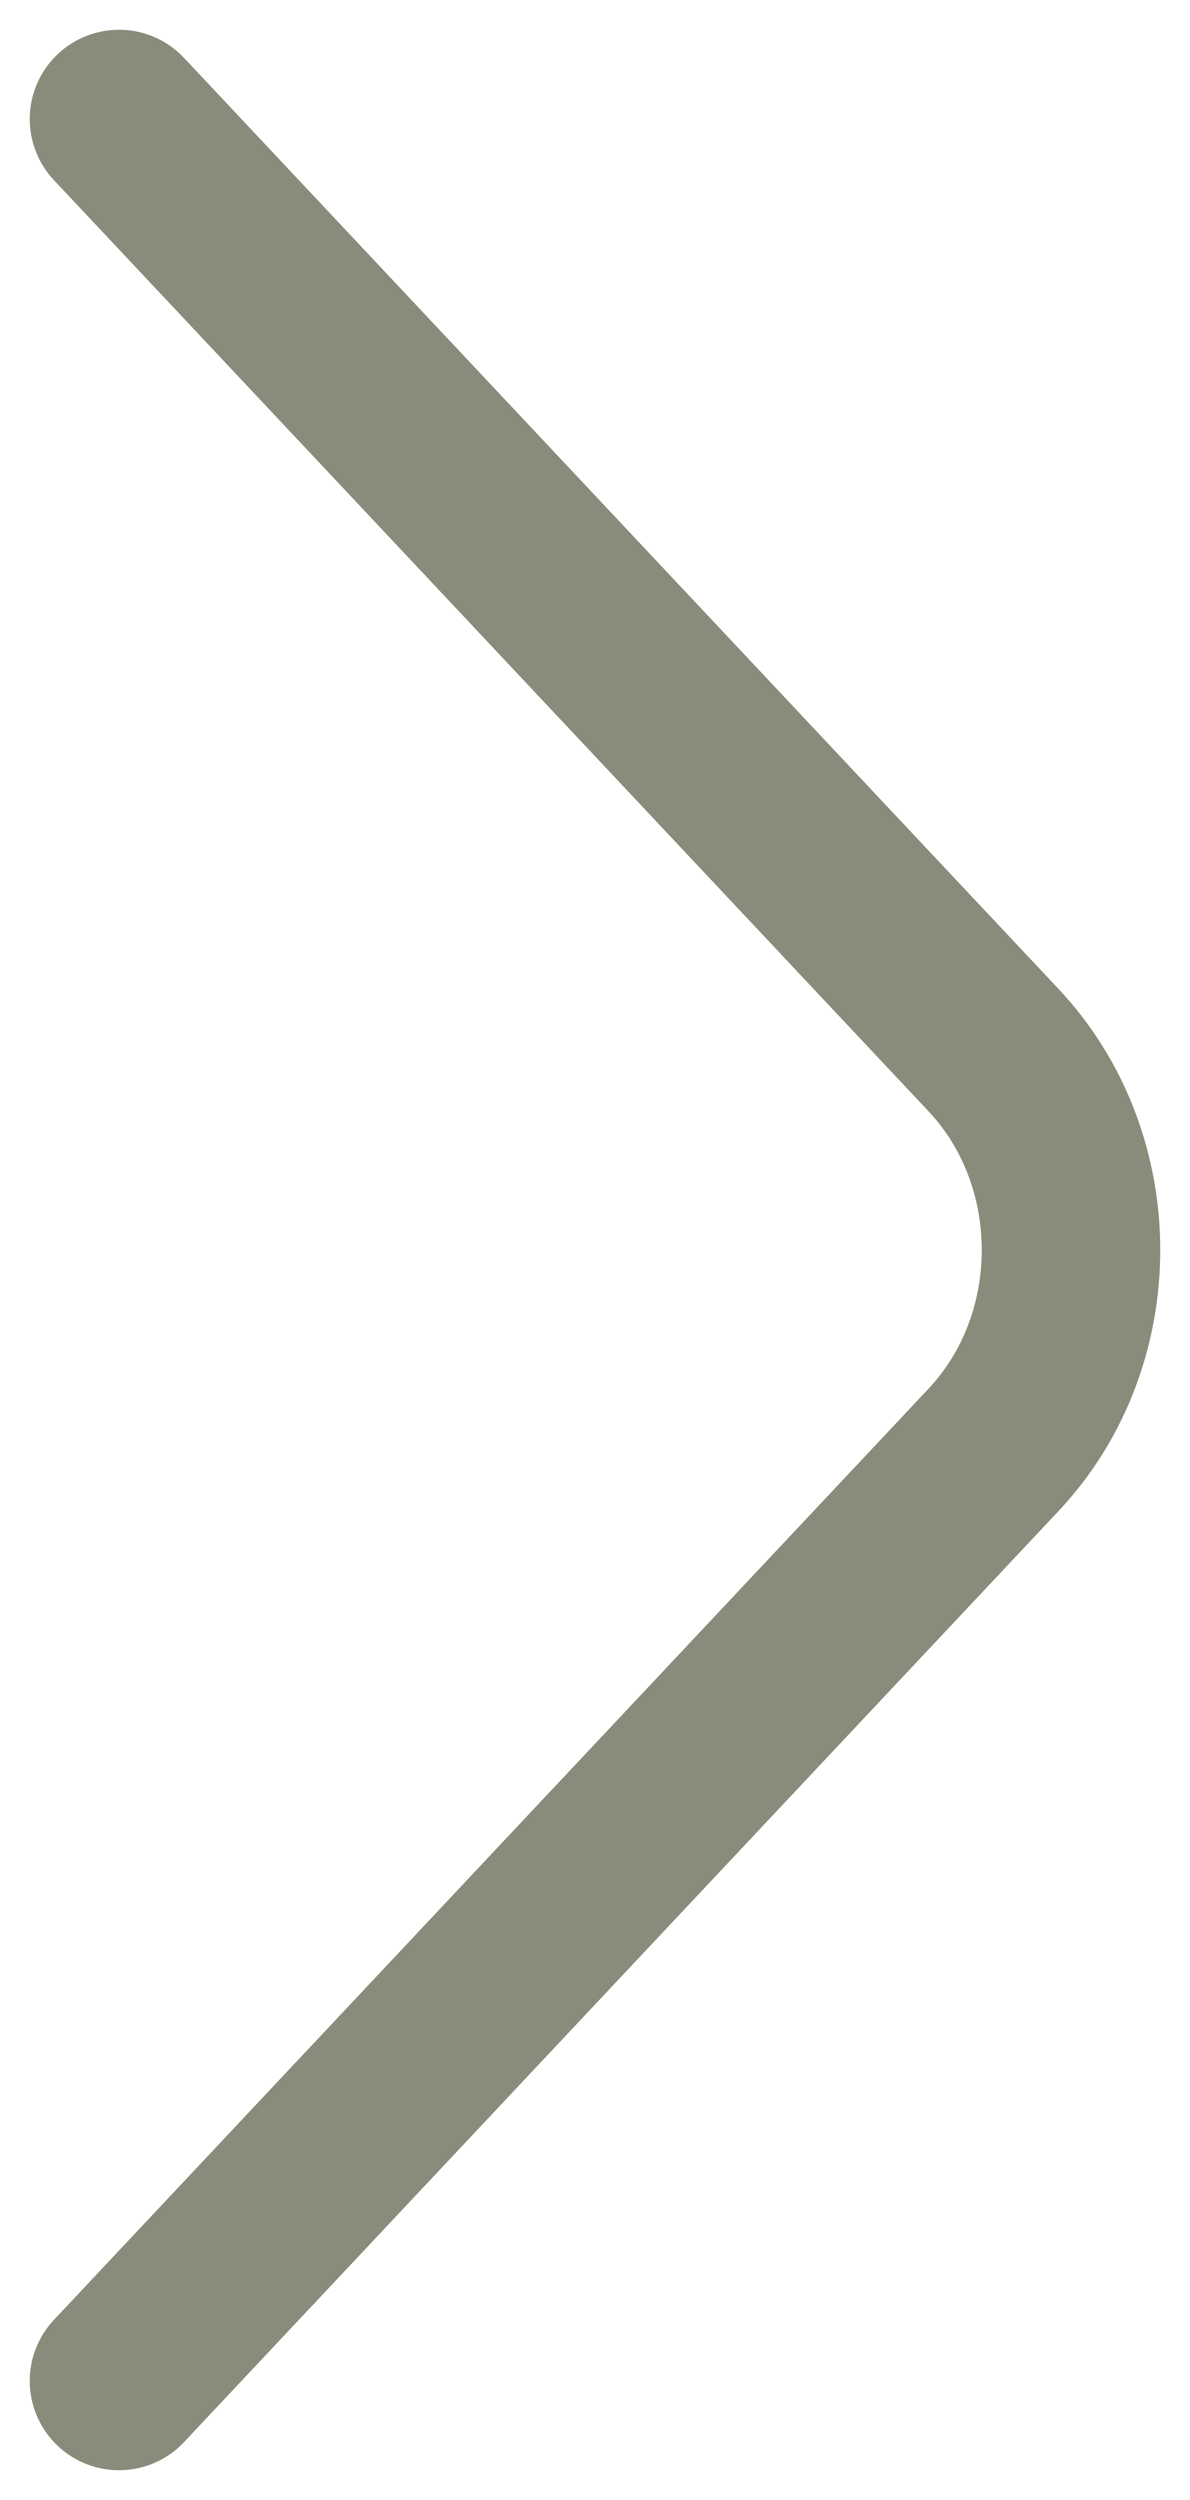
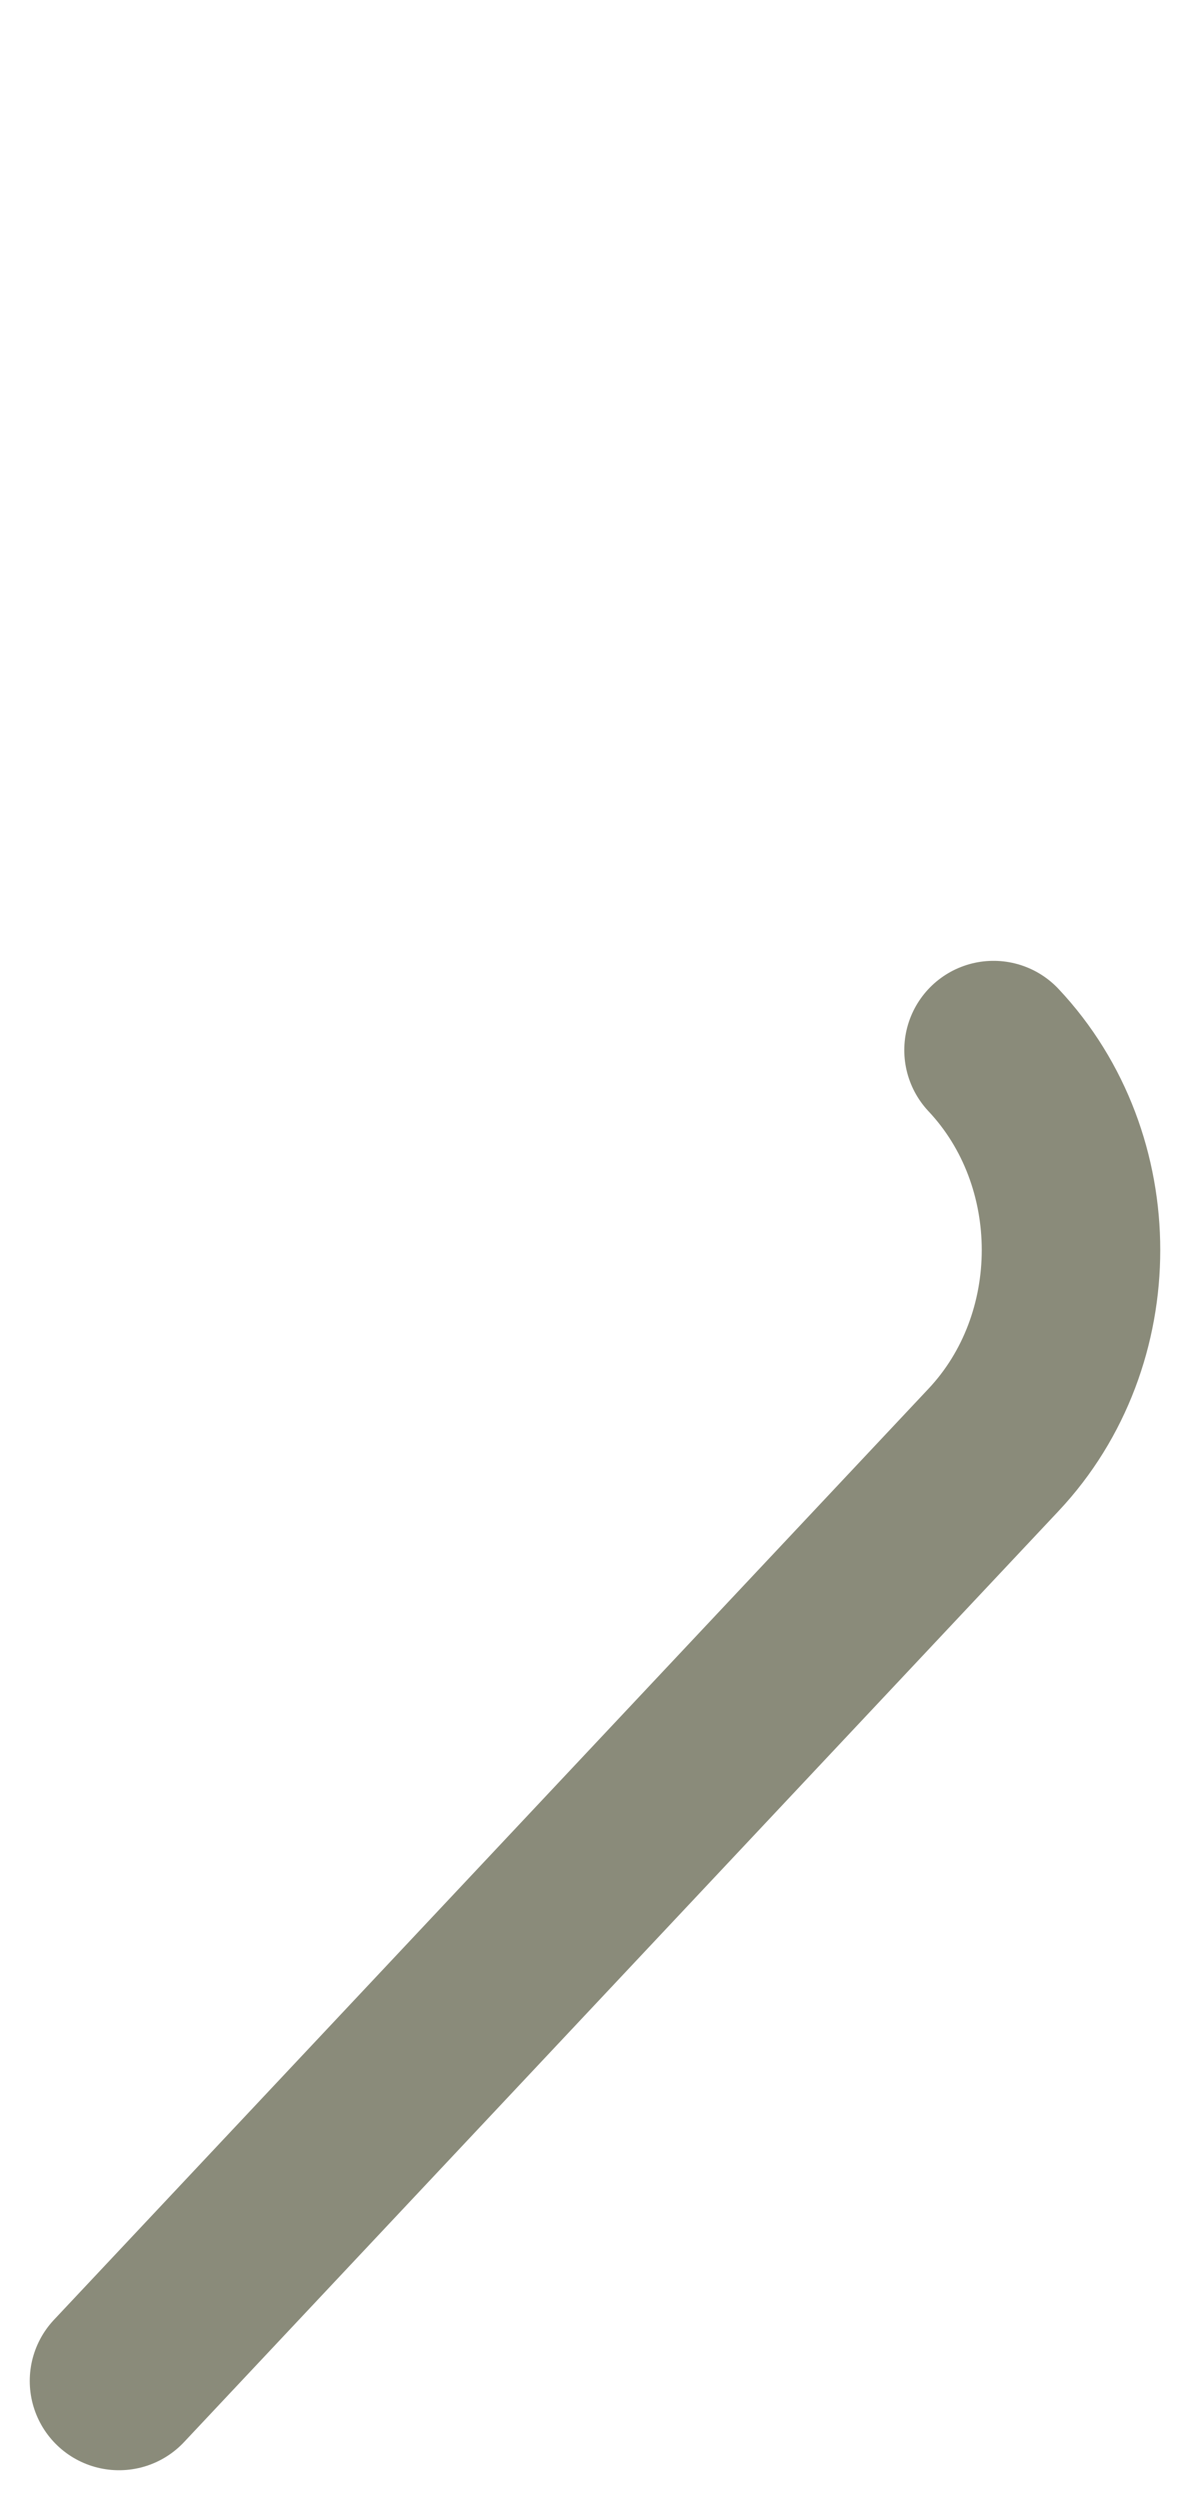
<svg xmlns="http://www.w3.org/2000/svg" width="10" height="21" viewBox="0 0 10 21" fill="none">
-   <path d="M1 20L8.349 12.179C9.217 11.256 9.217 9.744 8.349 8.821L1 1" stroke="#8A8B7A" stroke-width="1.5" stroke-miterlimit="10" stroke-linecap="round" stroke-linejoin="round" />
+   <path d="M1 20L8.349 12.179C9.217 11.256 9.217 9.744 8.349 8.821" stroke="#8A8B7A" stroke-width="1.5" stroke-miterlimit="10" stroke-linecap="round" stroke-linejoin="round" />
</svg>